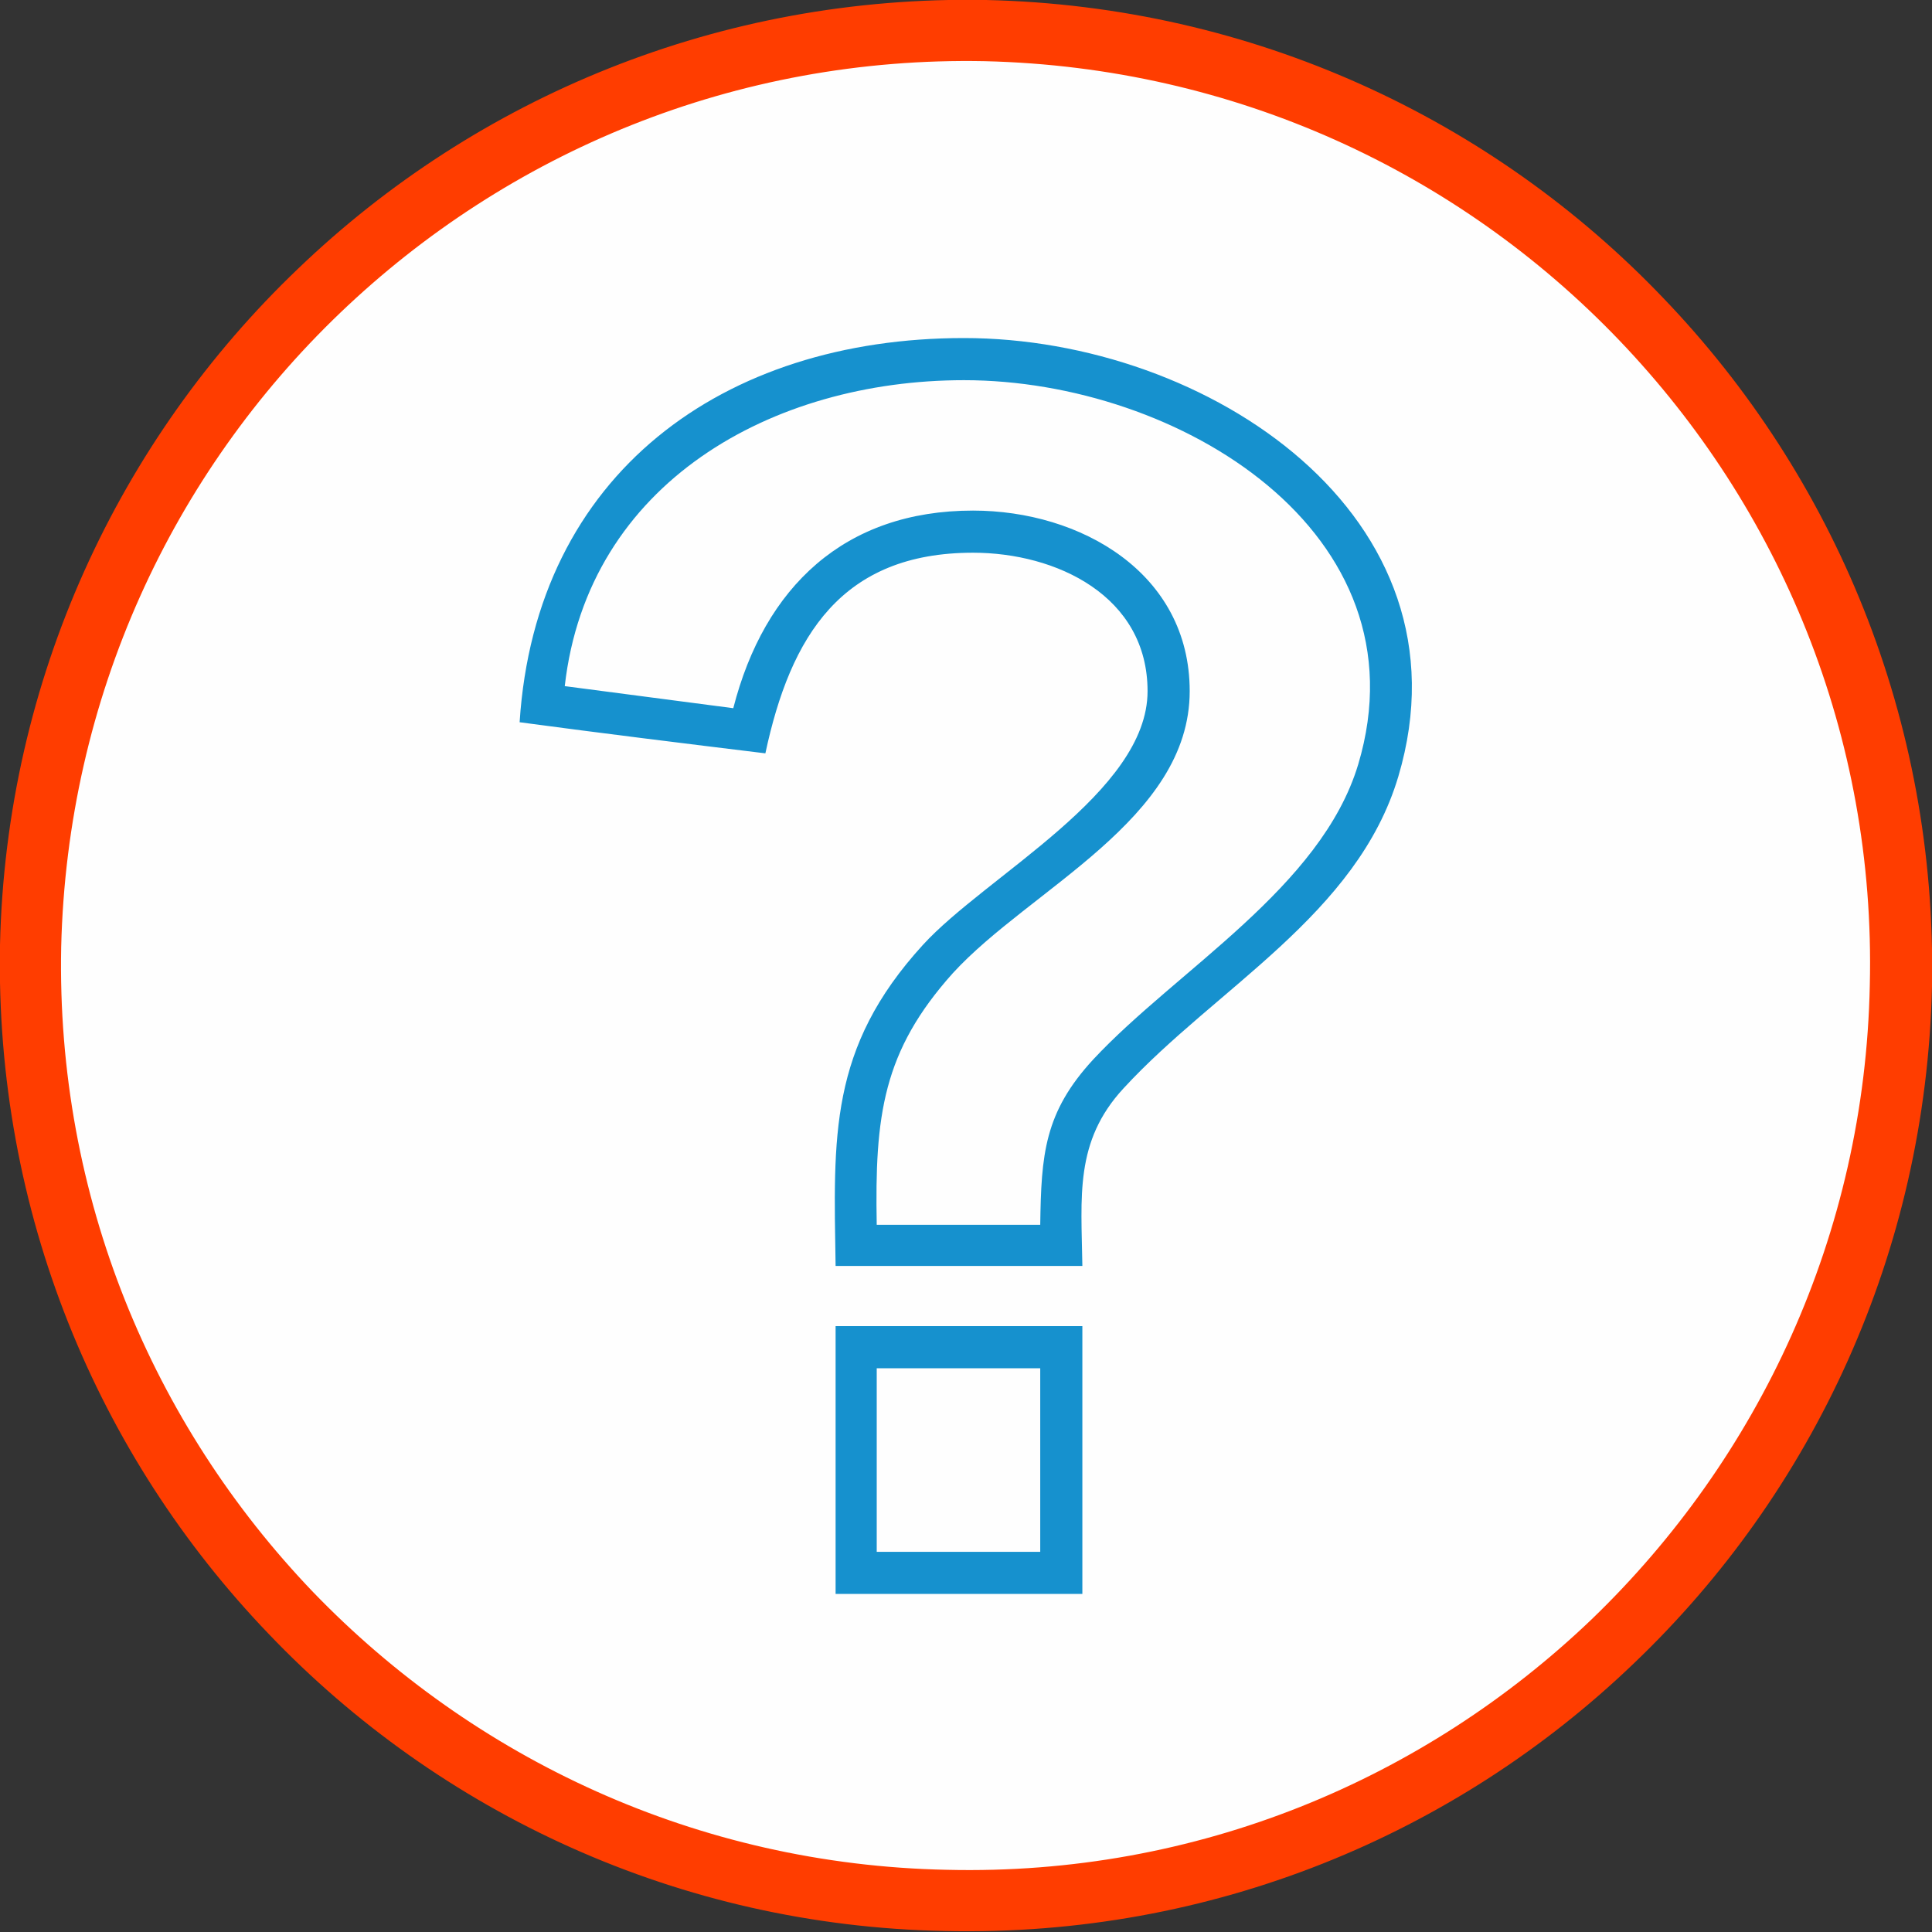
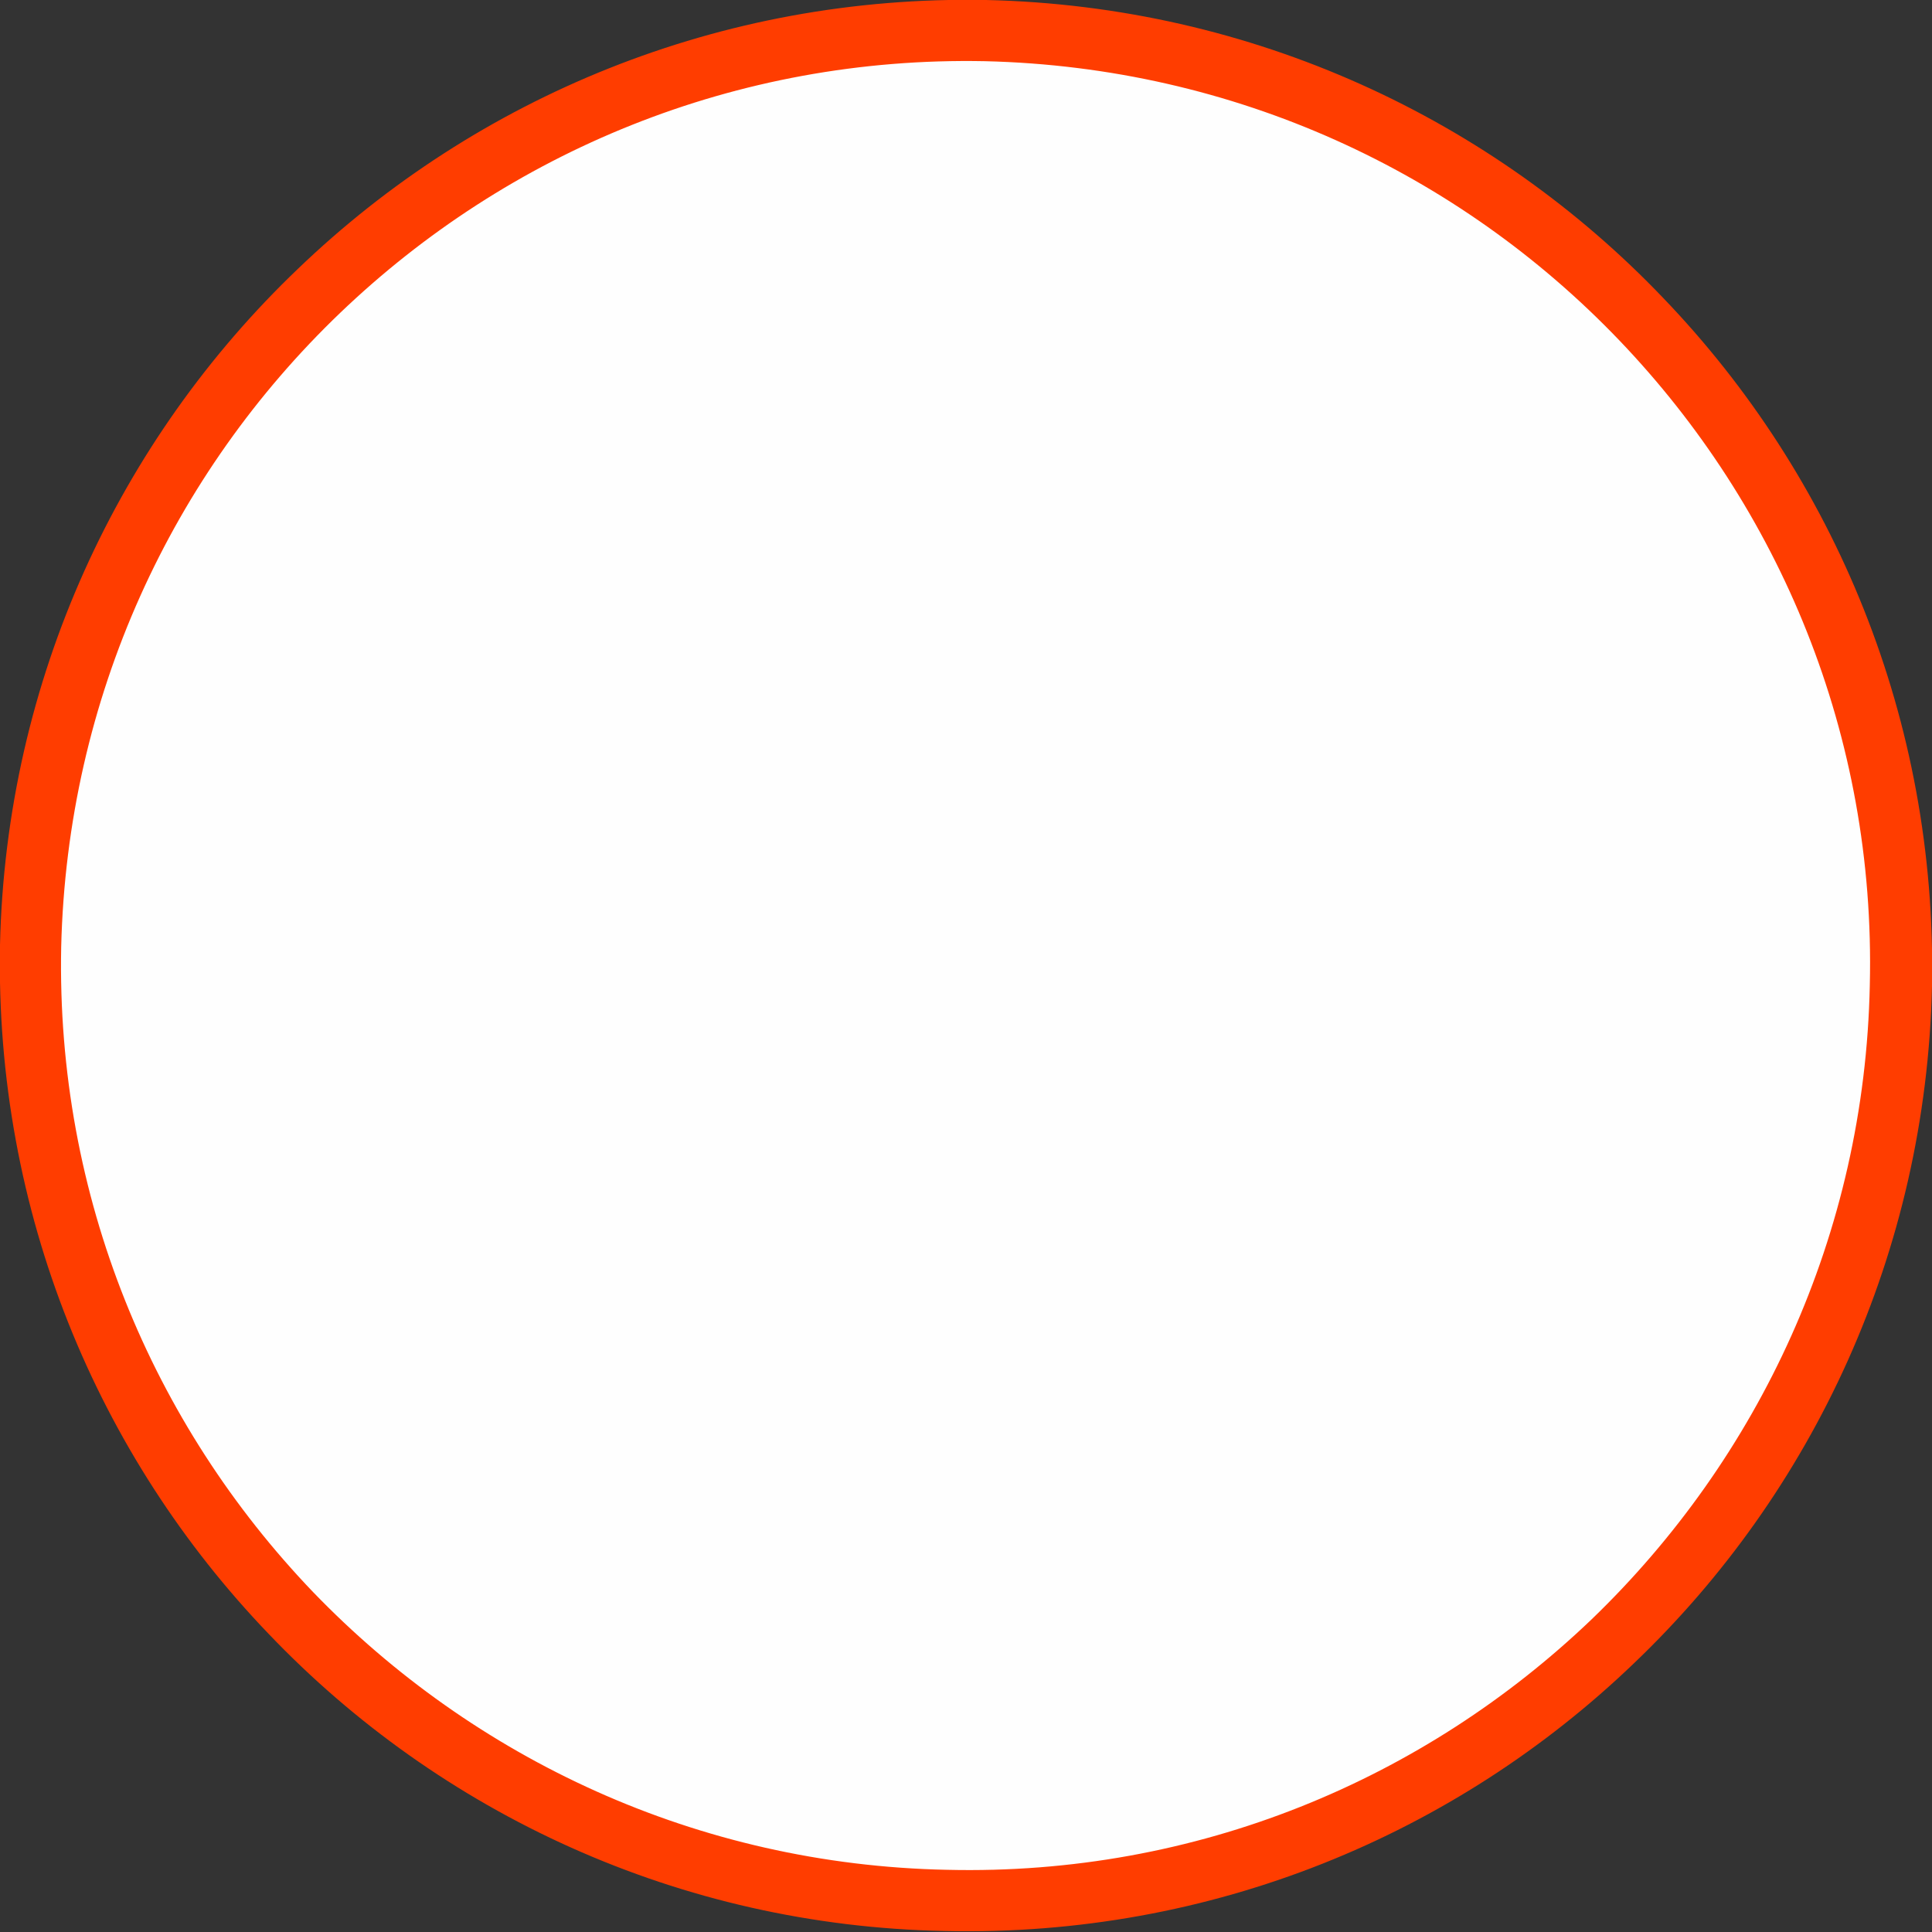
<svg xmlns="http://www.w3.org/2000/svg" xml:space="preserve" width="930px" height="930px" version="1.1" style="shape-rendering:geometricPrecision; text-rendering:geometricPrecision; image-rendering:optimizeQuality; fill-rule:evenodd; clip-rule:evenodd" viewBox="0 0 1926 1926">
  <rect x="0" y="0" width="1926" height="1926" fill="#333333" stroke="none" />
  <defs>
    <style type="text/css">
   
    .fil0 {fill:#FEFEFE}
    .fil2 {fill:#1691CE;fill-rule:nonzero}
    .fil1 {fill:#FF3D00;fill-rule:nonzero}
   
  </style>
  </defs>
  <g id="Layer_x0020_1">
    <g id="_876247280">
      <circle class="fil0" cx="963" cy="963" r="934" />
      <path class="fil1" d="M1926 983c5,-265 -97,-508 -268,-686 -170,-178 -409,-291 -675,-297 -265,-5 -508,97 -686,268 -178,170 -291,409 -297,674 -5,266 97,509 268,687 170,178 409,291 674,296 266,6 509,-96 687,-267 178,-170 291,-409 297,-675zm-312 -644c160,167 256,394 250,643 -5,249 -111,472 -277,632 -167,160 -394,256 -643,250 -249,-5 -472,-111 -632,-277 -160,-167 -256,-394 -251,-643 6,-249 111,-472 278,-632 167,-160 394,-256 643,-251 249,6 472,111 632,278z" />
-       <path class="fil2" d="M833 1322c82,0 164,0 246,0 0,89 0,178 0,267 -82,0 -164,0 -246,0 0,-89 0,-178 0,-267zm0 -60c-2,-129 -7,-217 87,-320 63,-69 224,-152 224,-253 0,-95 -91,-138 -174,-138 -131,0 -182,83 -207,200 -82,-10 -163,-20 -245,-31 16,-248 203,-383 443,-383 243,0 510,178 433,437 -41,138 -182,211 -274,311 -49,53 -42,108 -41,177 -82,0 -164,0 -246,0zm41 -41l163 0c1,-70 4,-112 53,-165 83,-89 227,-171 264,-294 69,-231 -179,-383 -393,-383 -191,0 -375,102 -398,305l168 22c31,-121 111,-197 239,-197 107,0 216,62 216,180 0,128 -159,197 -236,281 -70,78 -78,142 -76,251zm0 143l0 183 163 0 0 -183 -163 0z" />
    </g>
  </g>
</svg>